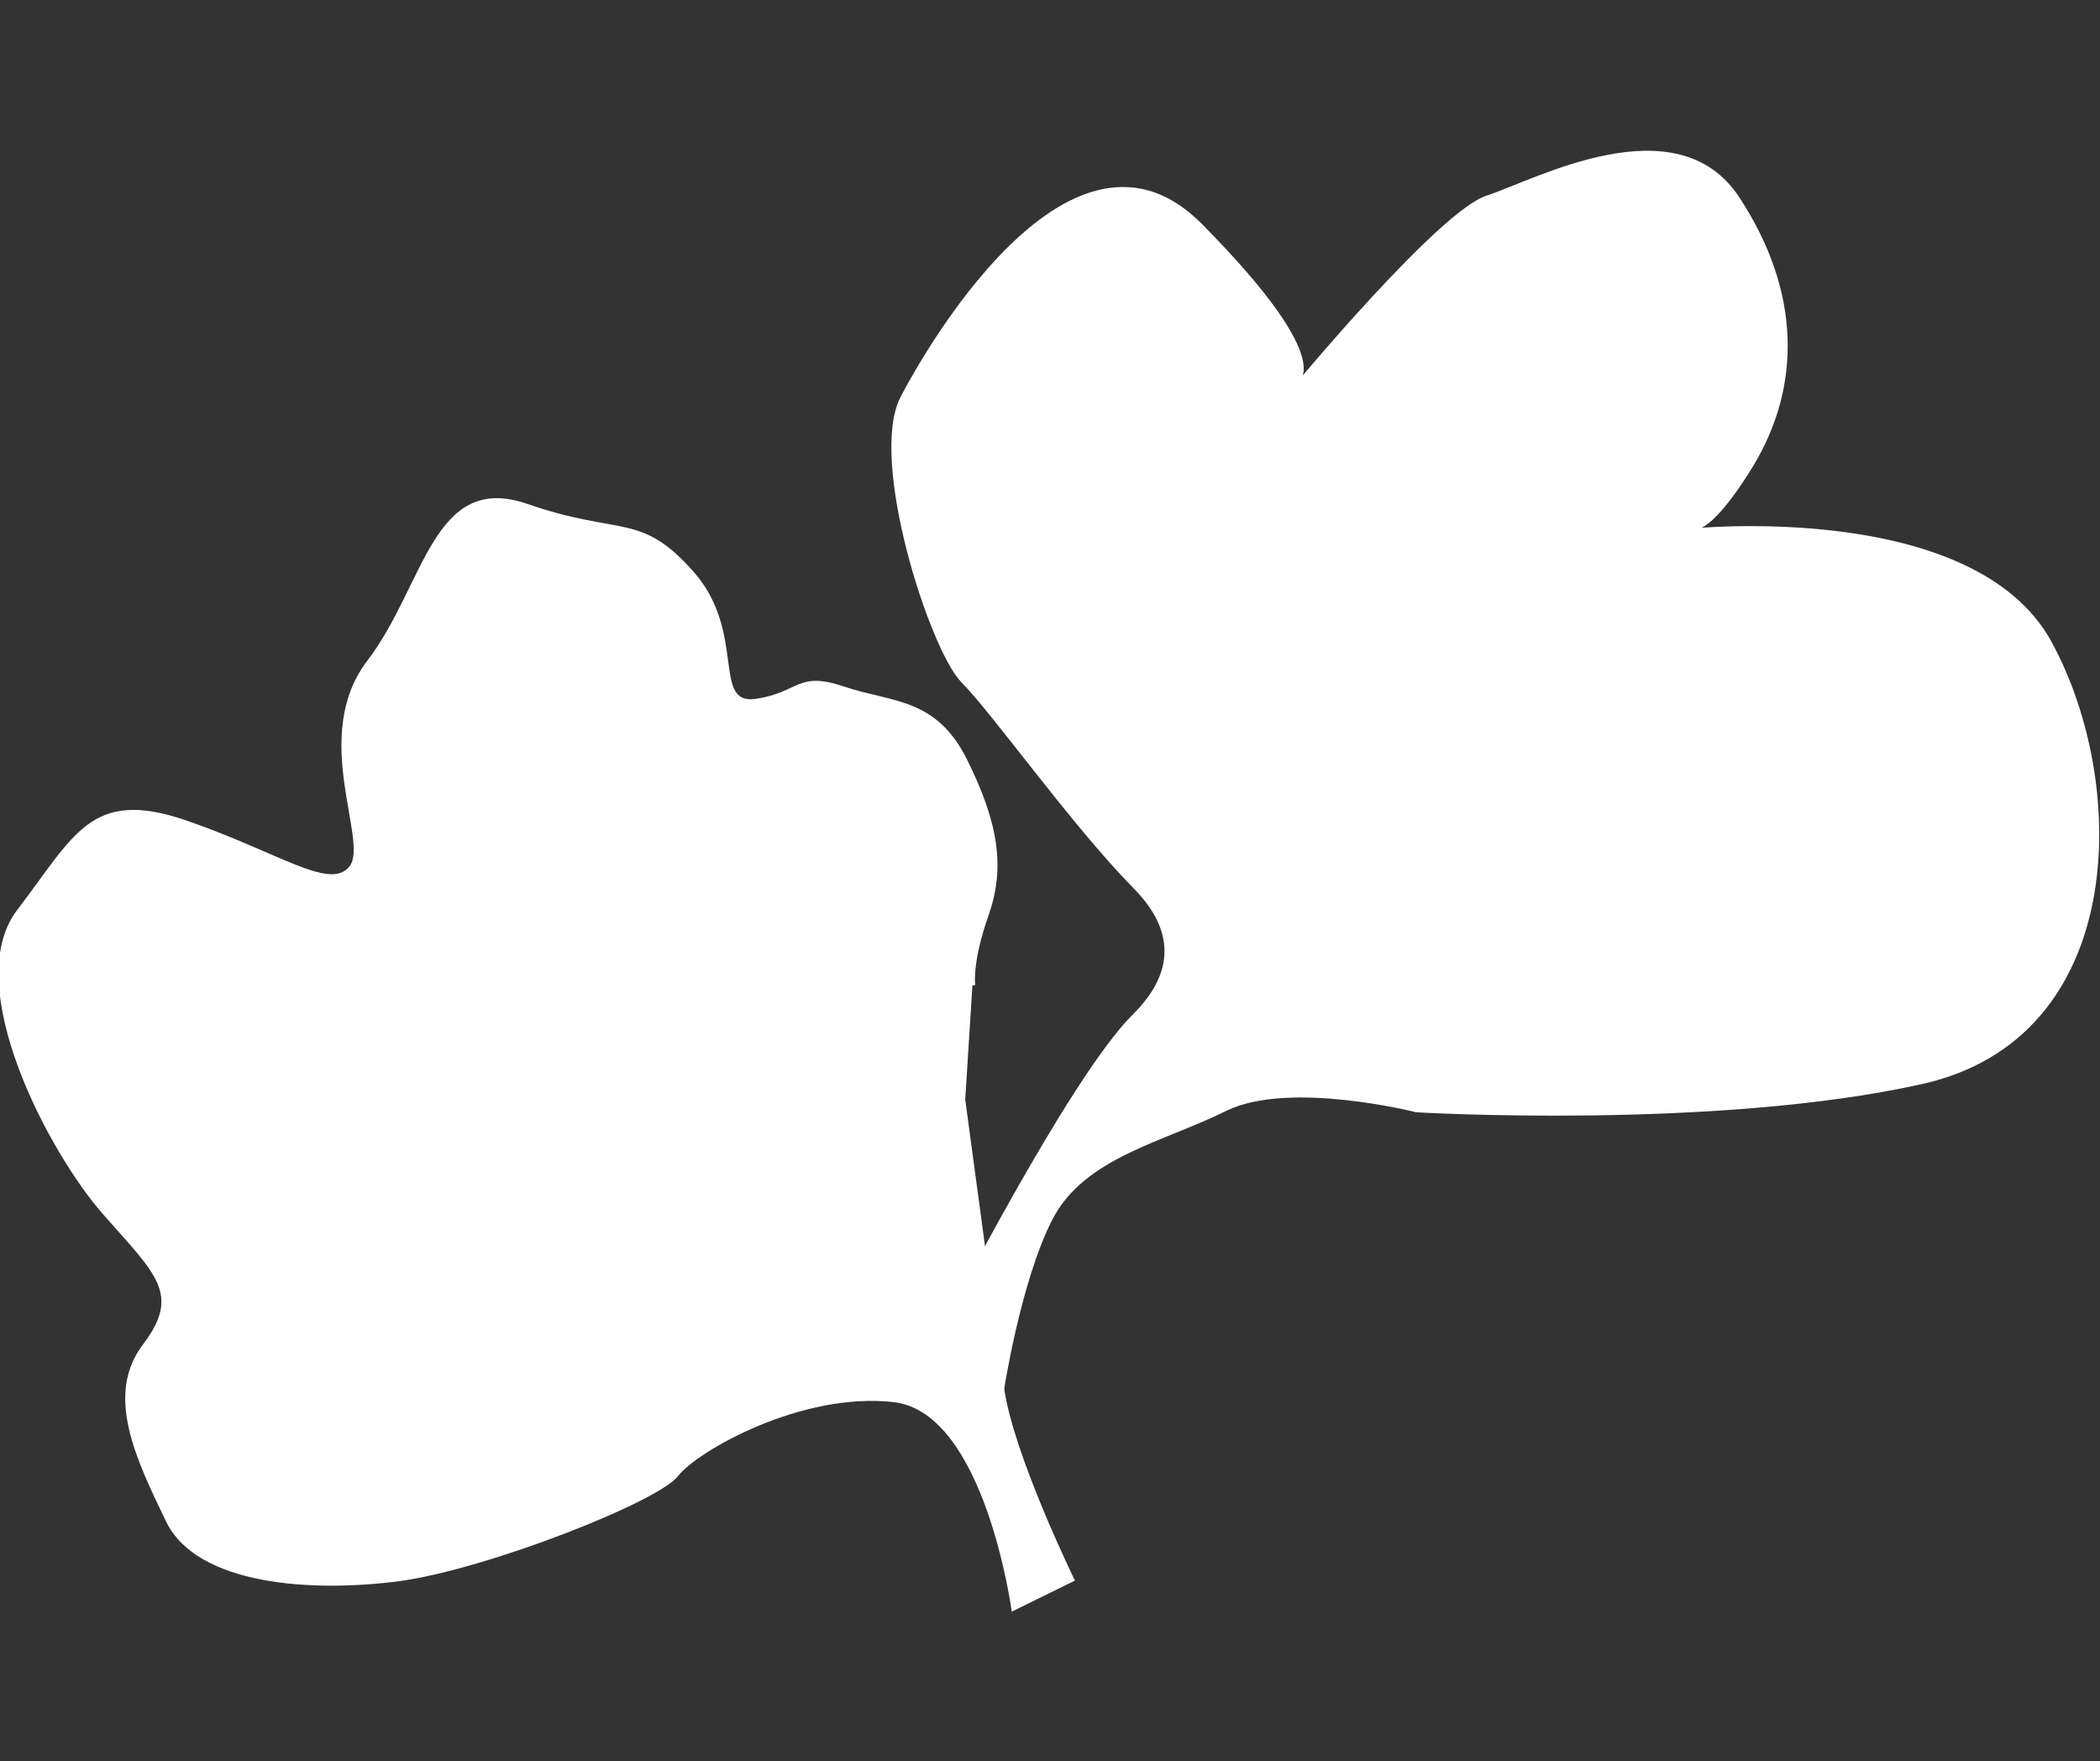
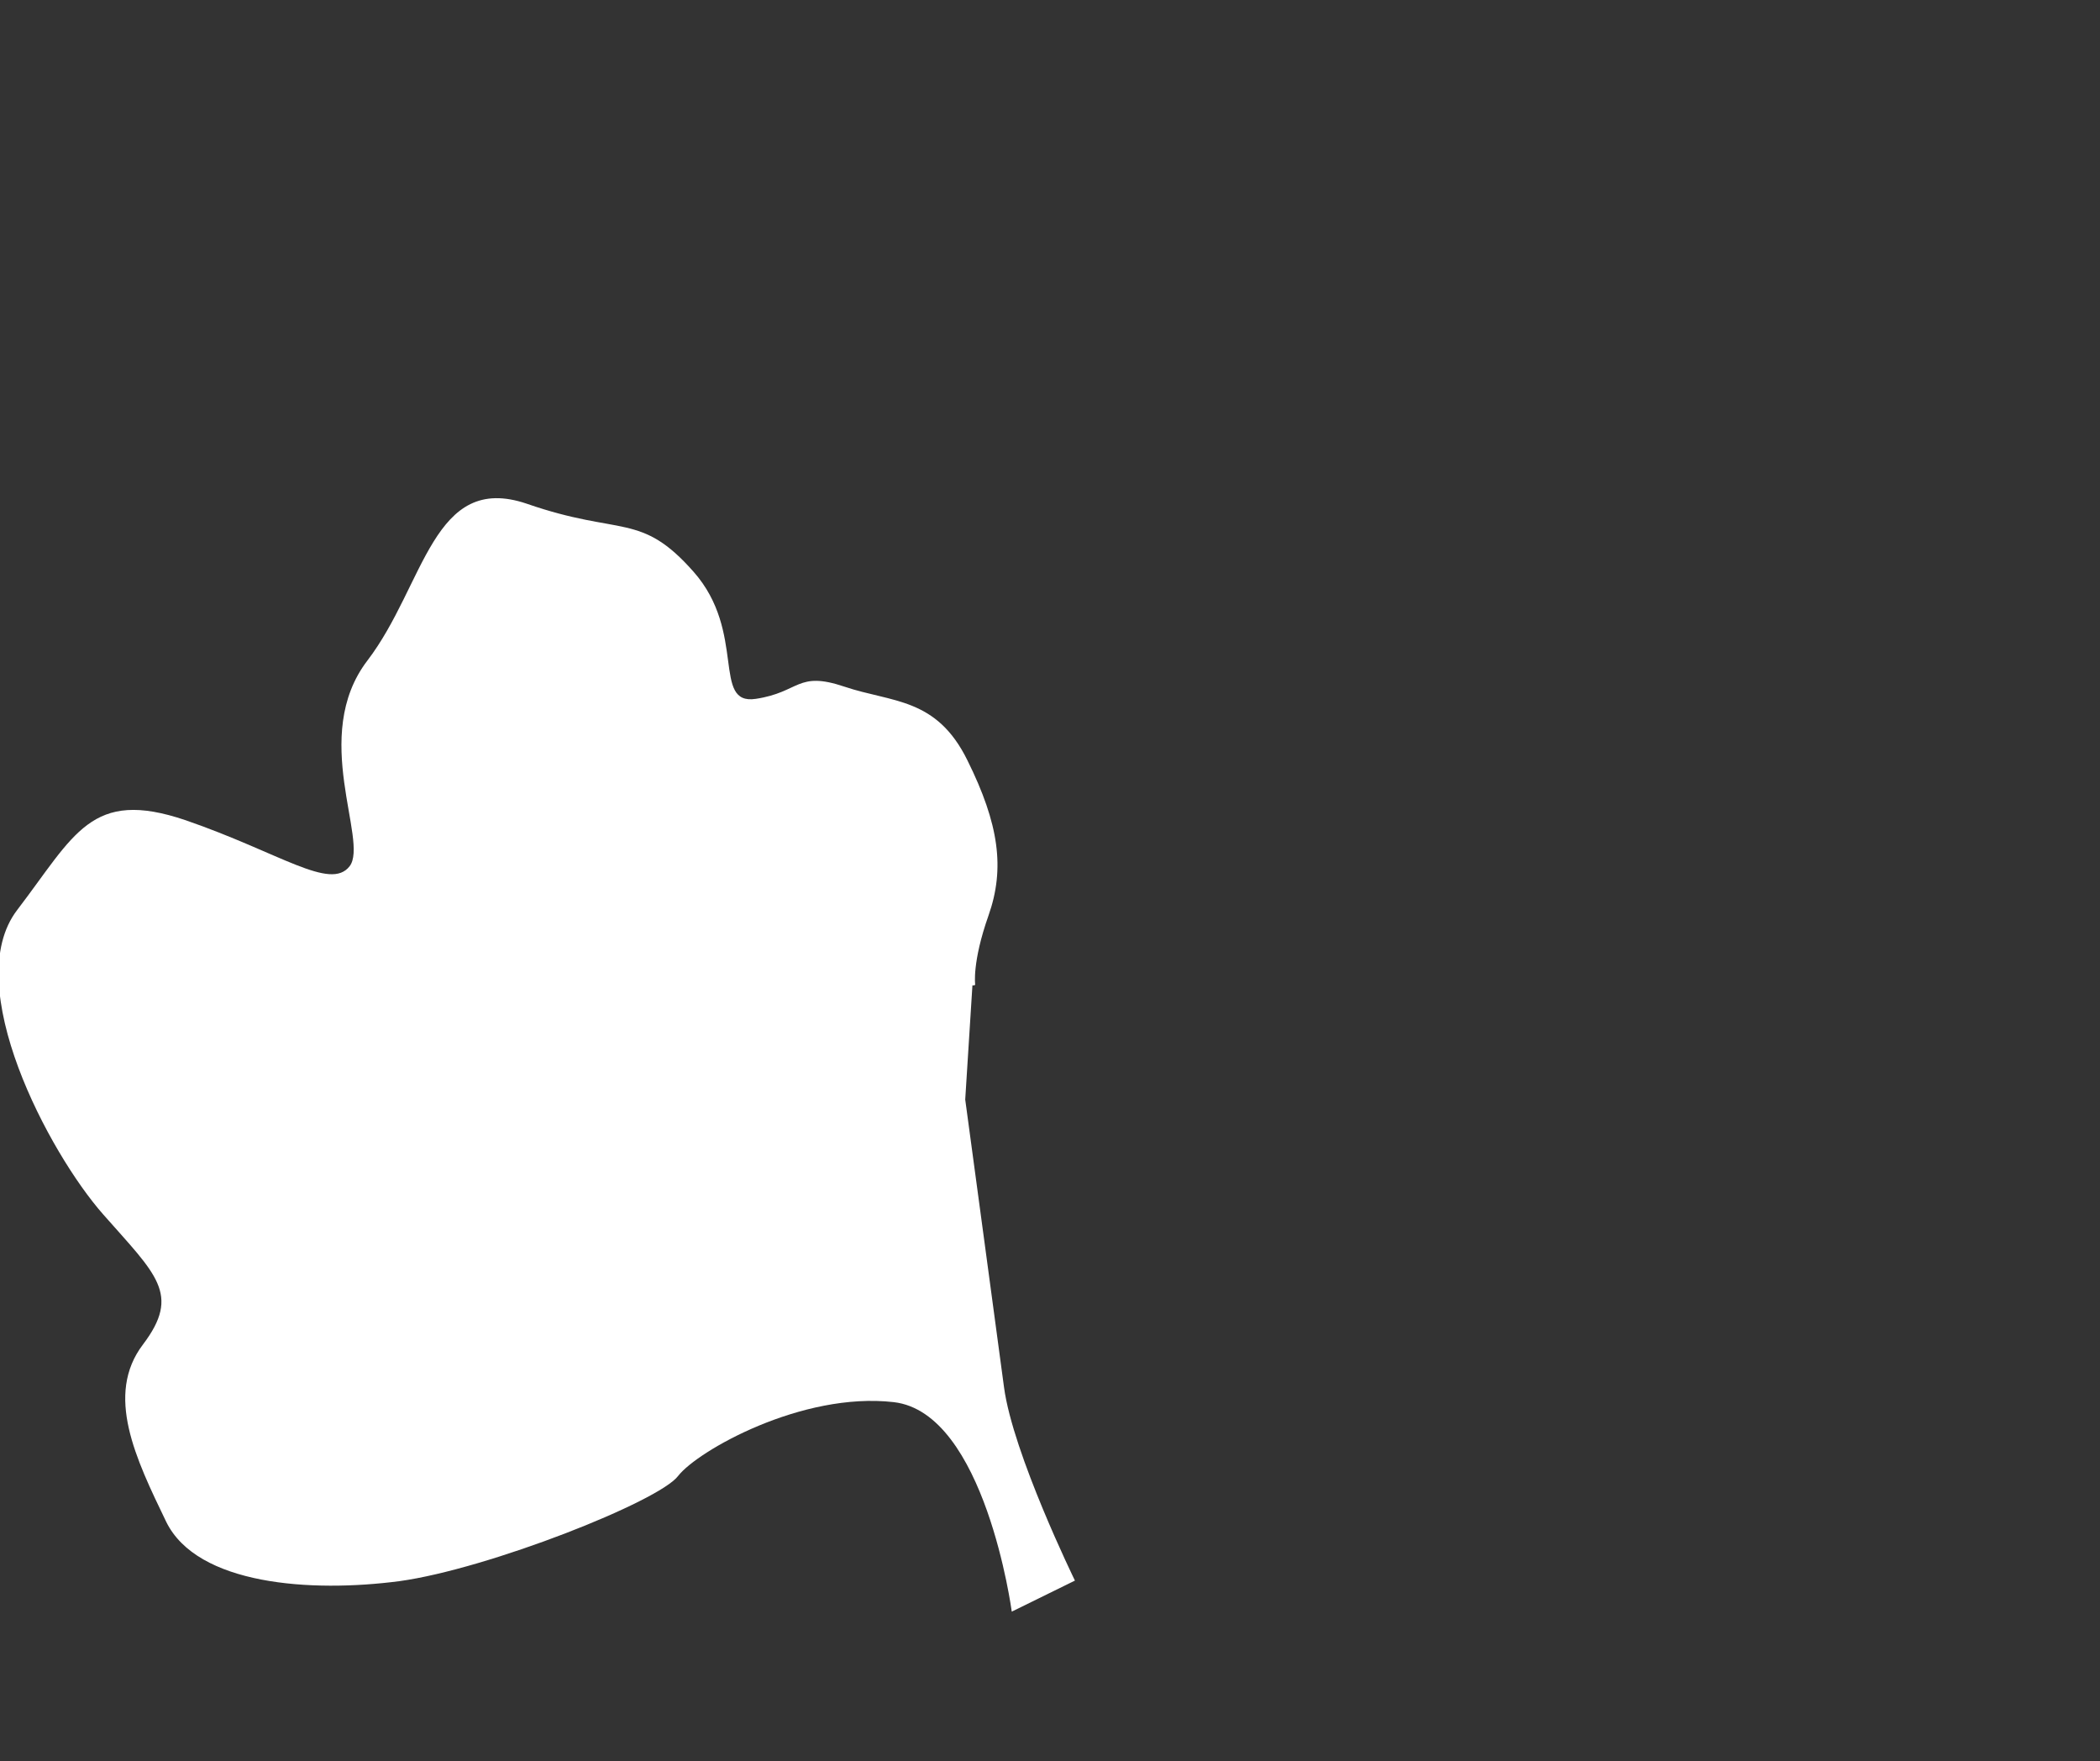
<svg xmlns="http://www.w3.org/2000/svg" viewBox="0 0 379 317.8" version="1.1" id="Layer_2">
  <rect x="0" y="0" width="379" height="317.8" fill="#333333" stroke="none" />
  <defs>
    <style>
      .st0 {
        fill: #fff;
      }
    </style>
  </defs>
  <g id="Layer_1-2">
    <g>
-       <path d="M162.6,71.5s28.9-56.9,54.4-31c25.5,25.8,16.9,28.7,16.9,28.7,0,0,25.9-31.2,34.4-33.9,8.6-2.8,34.3-16.9,45.6.3,11.3,17.2,11.1,34.3,2.5,48.5-8.7,14.2-11.5,11.3-11.5,11.3,0,0,51.4-5.4,65.4,20.5,14,25.7,13.8,71.4-23.4,79.7-37.1,8.3-91.3,5.1-91.3,5.1,0,0-22.8-5.8-34.2-.3-11.4,5.7-25.7,8.4-31.5,19.7-5.8,11.4-8.8,31.3-8.8,31.3l-11.3-11.5s23.1-45.4,34.6-56.8c7.6-7.5,7.7-15.2.2-22.8-11.3-11.5-25.5-31.6-31.1-37.2-5.7-5.8-16.8-40.1-11-51.4h0Z" class="st0" />
      <path d="M176,177.7s-.6-4,2.4-12.5,1.9-16.5-3.8-28c-5.6-11.4-13.6-10.4-22.2-13.3s-8,1-16,2.2-1.6-12-11.2-22.9-13.1-6.4-30.1-12.3c-17-5.8-18.4,14.7-28.8,28.3-10.4,13.6.3,32.5-3.2,37.1-3.5,4.5-12.5-2.4-29.6-8.3-17.1-5.8-20,2.6-30.4,16.2-10.4,13.6,5.8,43.9,15.5,54.9,9.6,10.9,14.1,14.4,7.2,23.5-6.9,9.1-1.3,20.6,4.2,32,5.6,11.4,26.1,12.8,42.1,10.7,16-2.2,46.9-14.4,50.3-19,3.5-4.5,22.3-15.2,38.9-13.3,16.5,1.9,21.3,37.8,21.3,37.8l11.4-5.6s-11.2-22.9-12.8-34.9c-1.6-12-5.4-40-7-51.9l1.3-20.6h.3Z" class="st0" />
    </g>
  </g>
</svg>